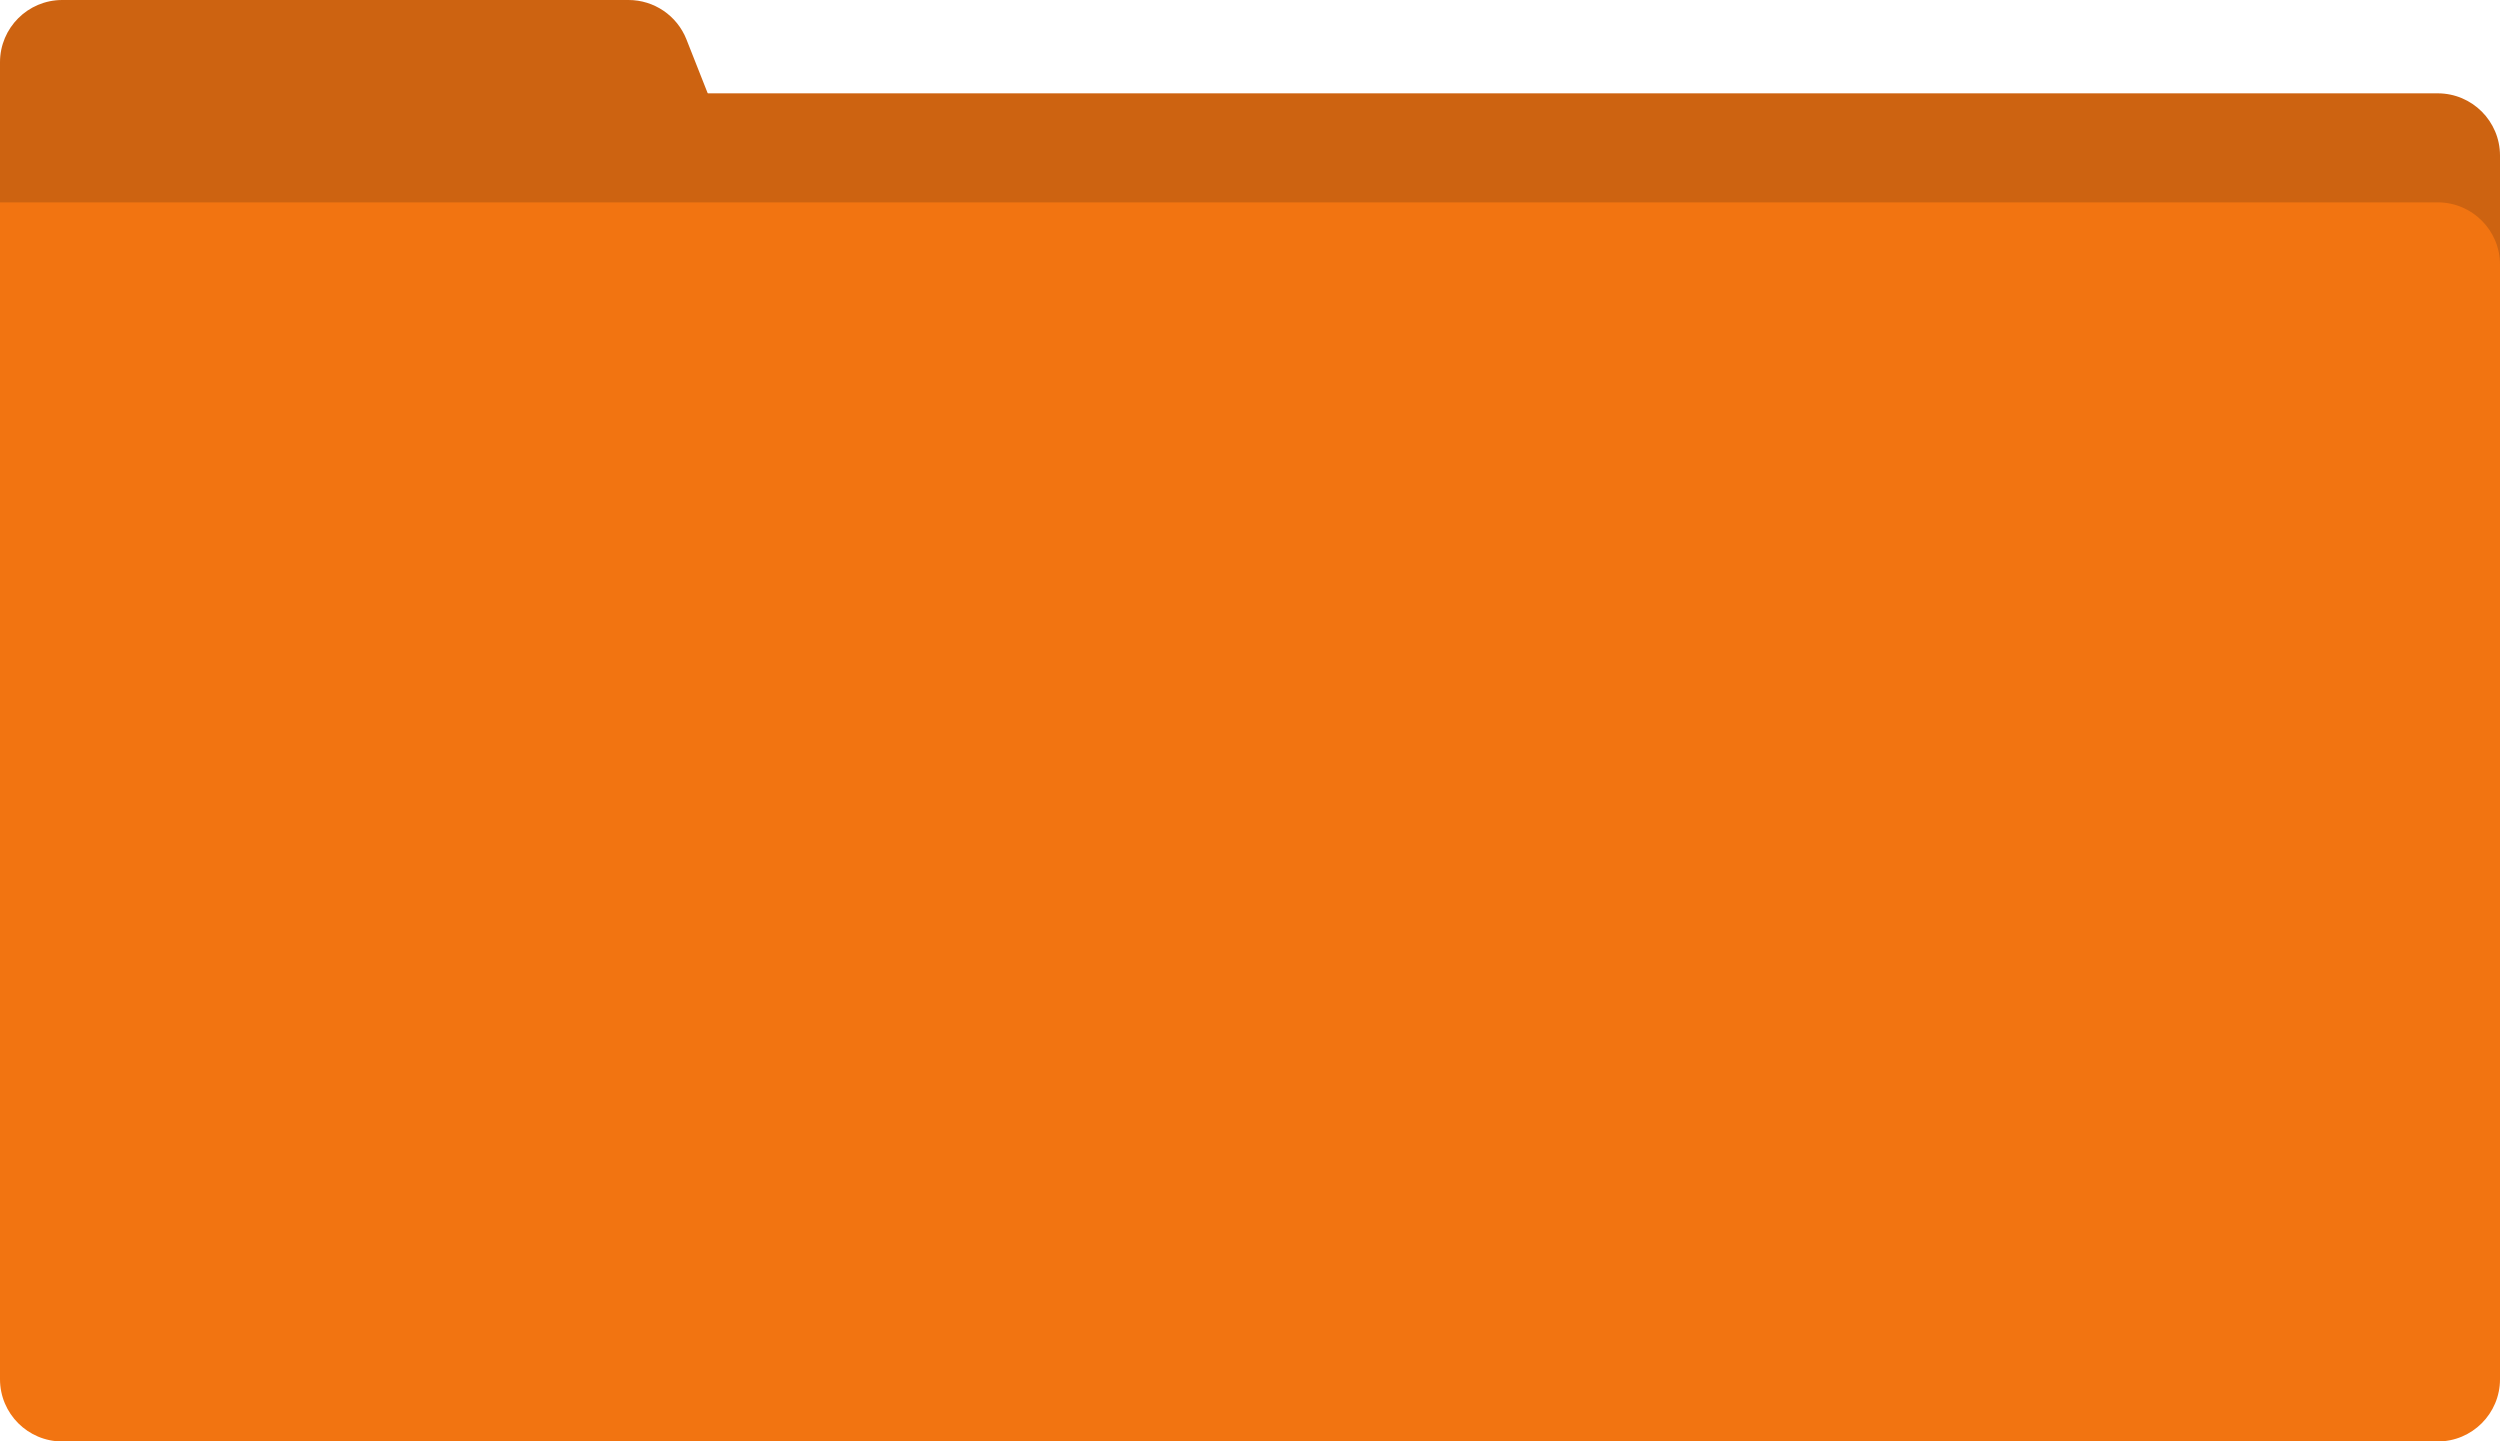
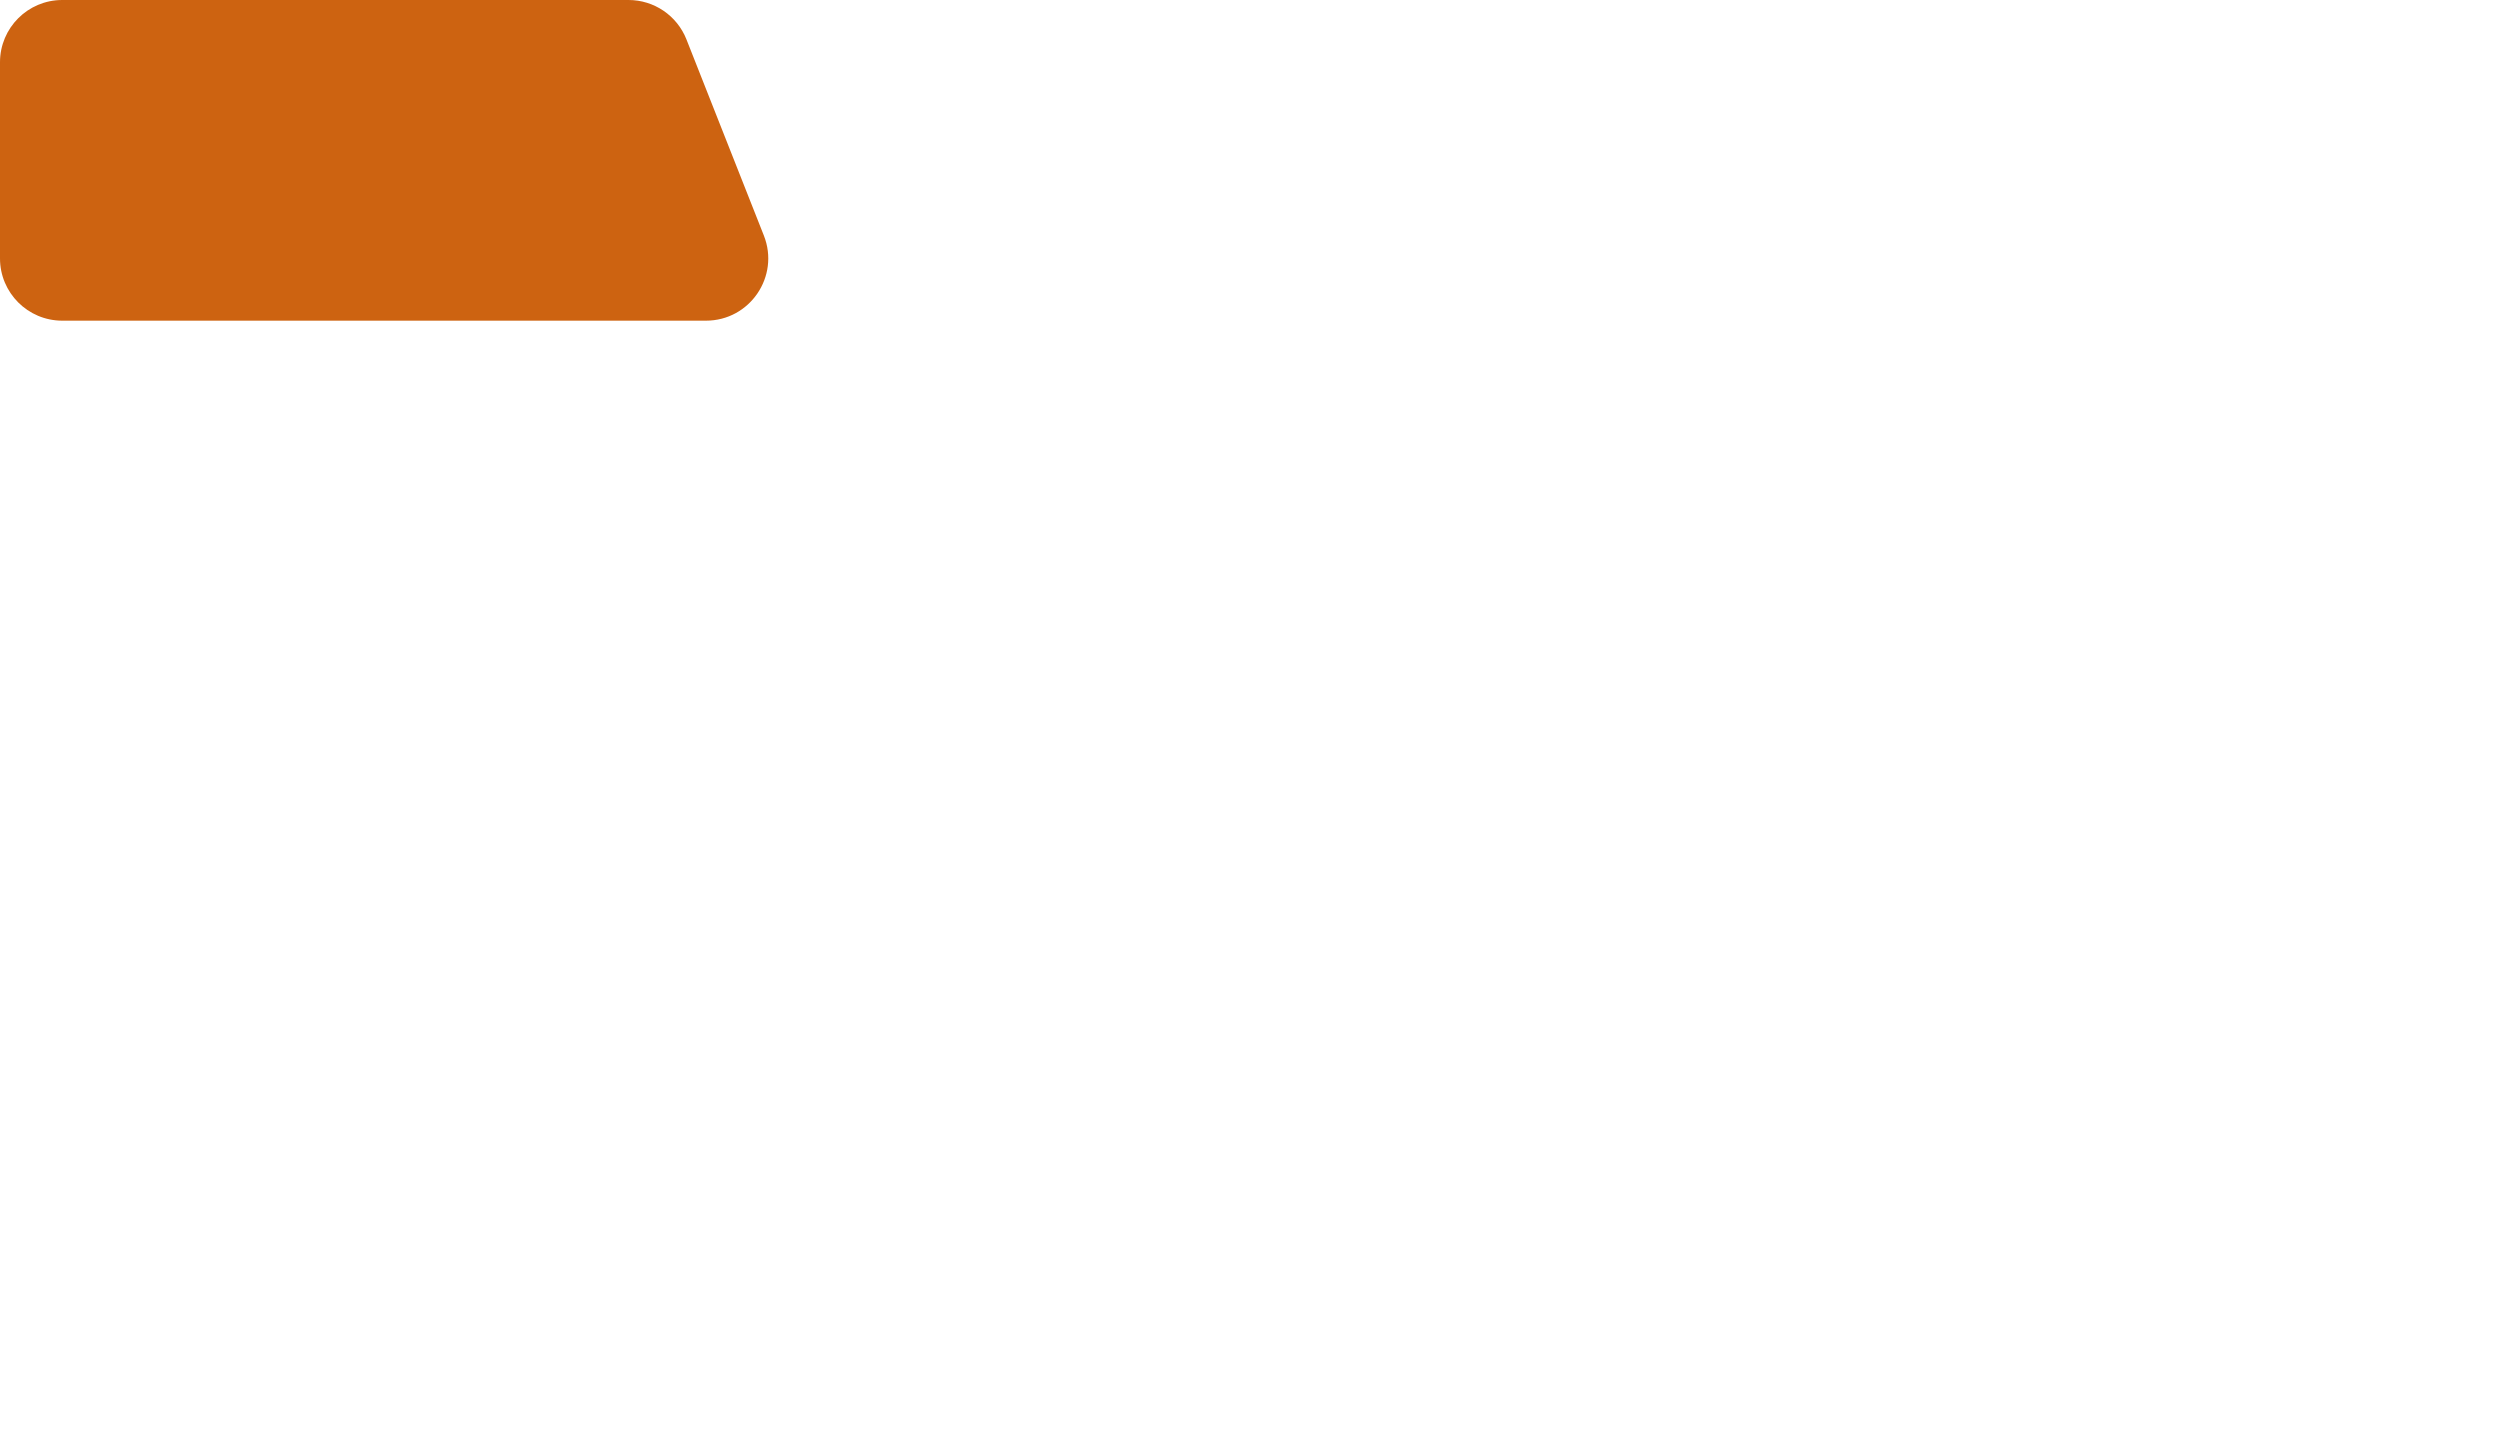
<svg xmlns="http://www.w3.org/2000/svg" width="803" height="463" viewBox="0 0 803 463" fill="none">
  <path d="M0 20C0 8.954 8.954 0 20 0H201.882C210.093 0 217.47 5.019 220.485 12.657L245.353 75.657C250.534 88.782 240.861 103 226.75 103H20C8.954 103 0 94.046 0 83V20Z" fill="#CD6311" />
-   <path d="M0 29.98H783C794.046 29.98 803 38.935 803 49.98V118.882C803 129.928 794.046 138.882 783 138.882H20C8.954 138.882 0 129.928 0 118.882V29.98Z" fill="#CD6311" />
-   <path d="M0 65H783C794.046 65 803 73.954 803 85V443C803 454.046 794.046 463 783 463H20C8.954 463 0 454.046 0 443V65Z" fill="#F27411" />
</svg>